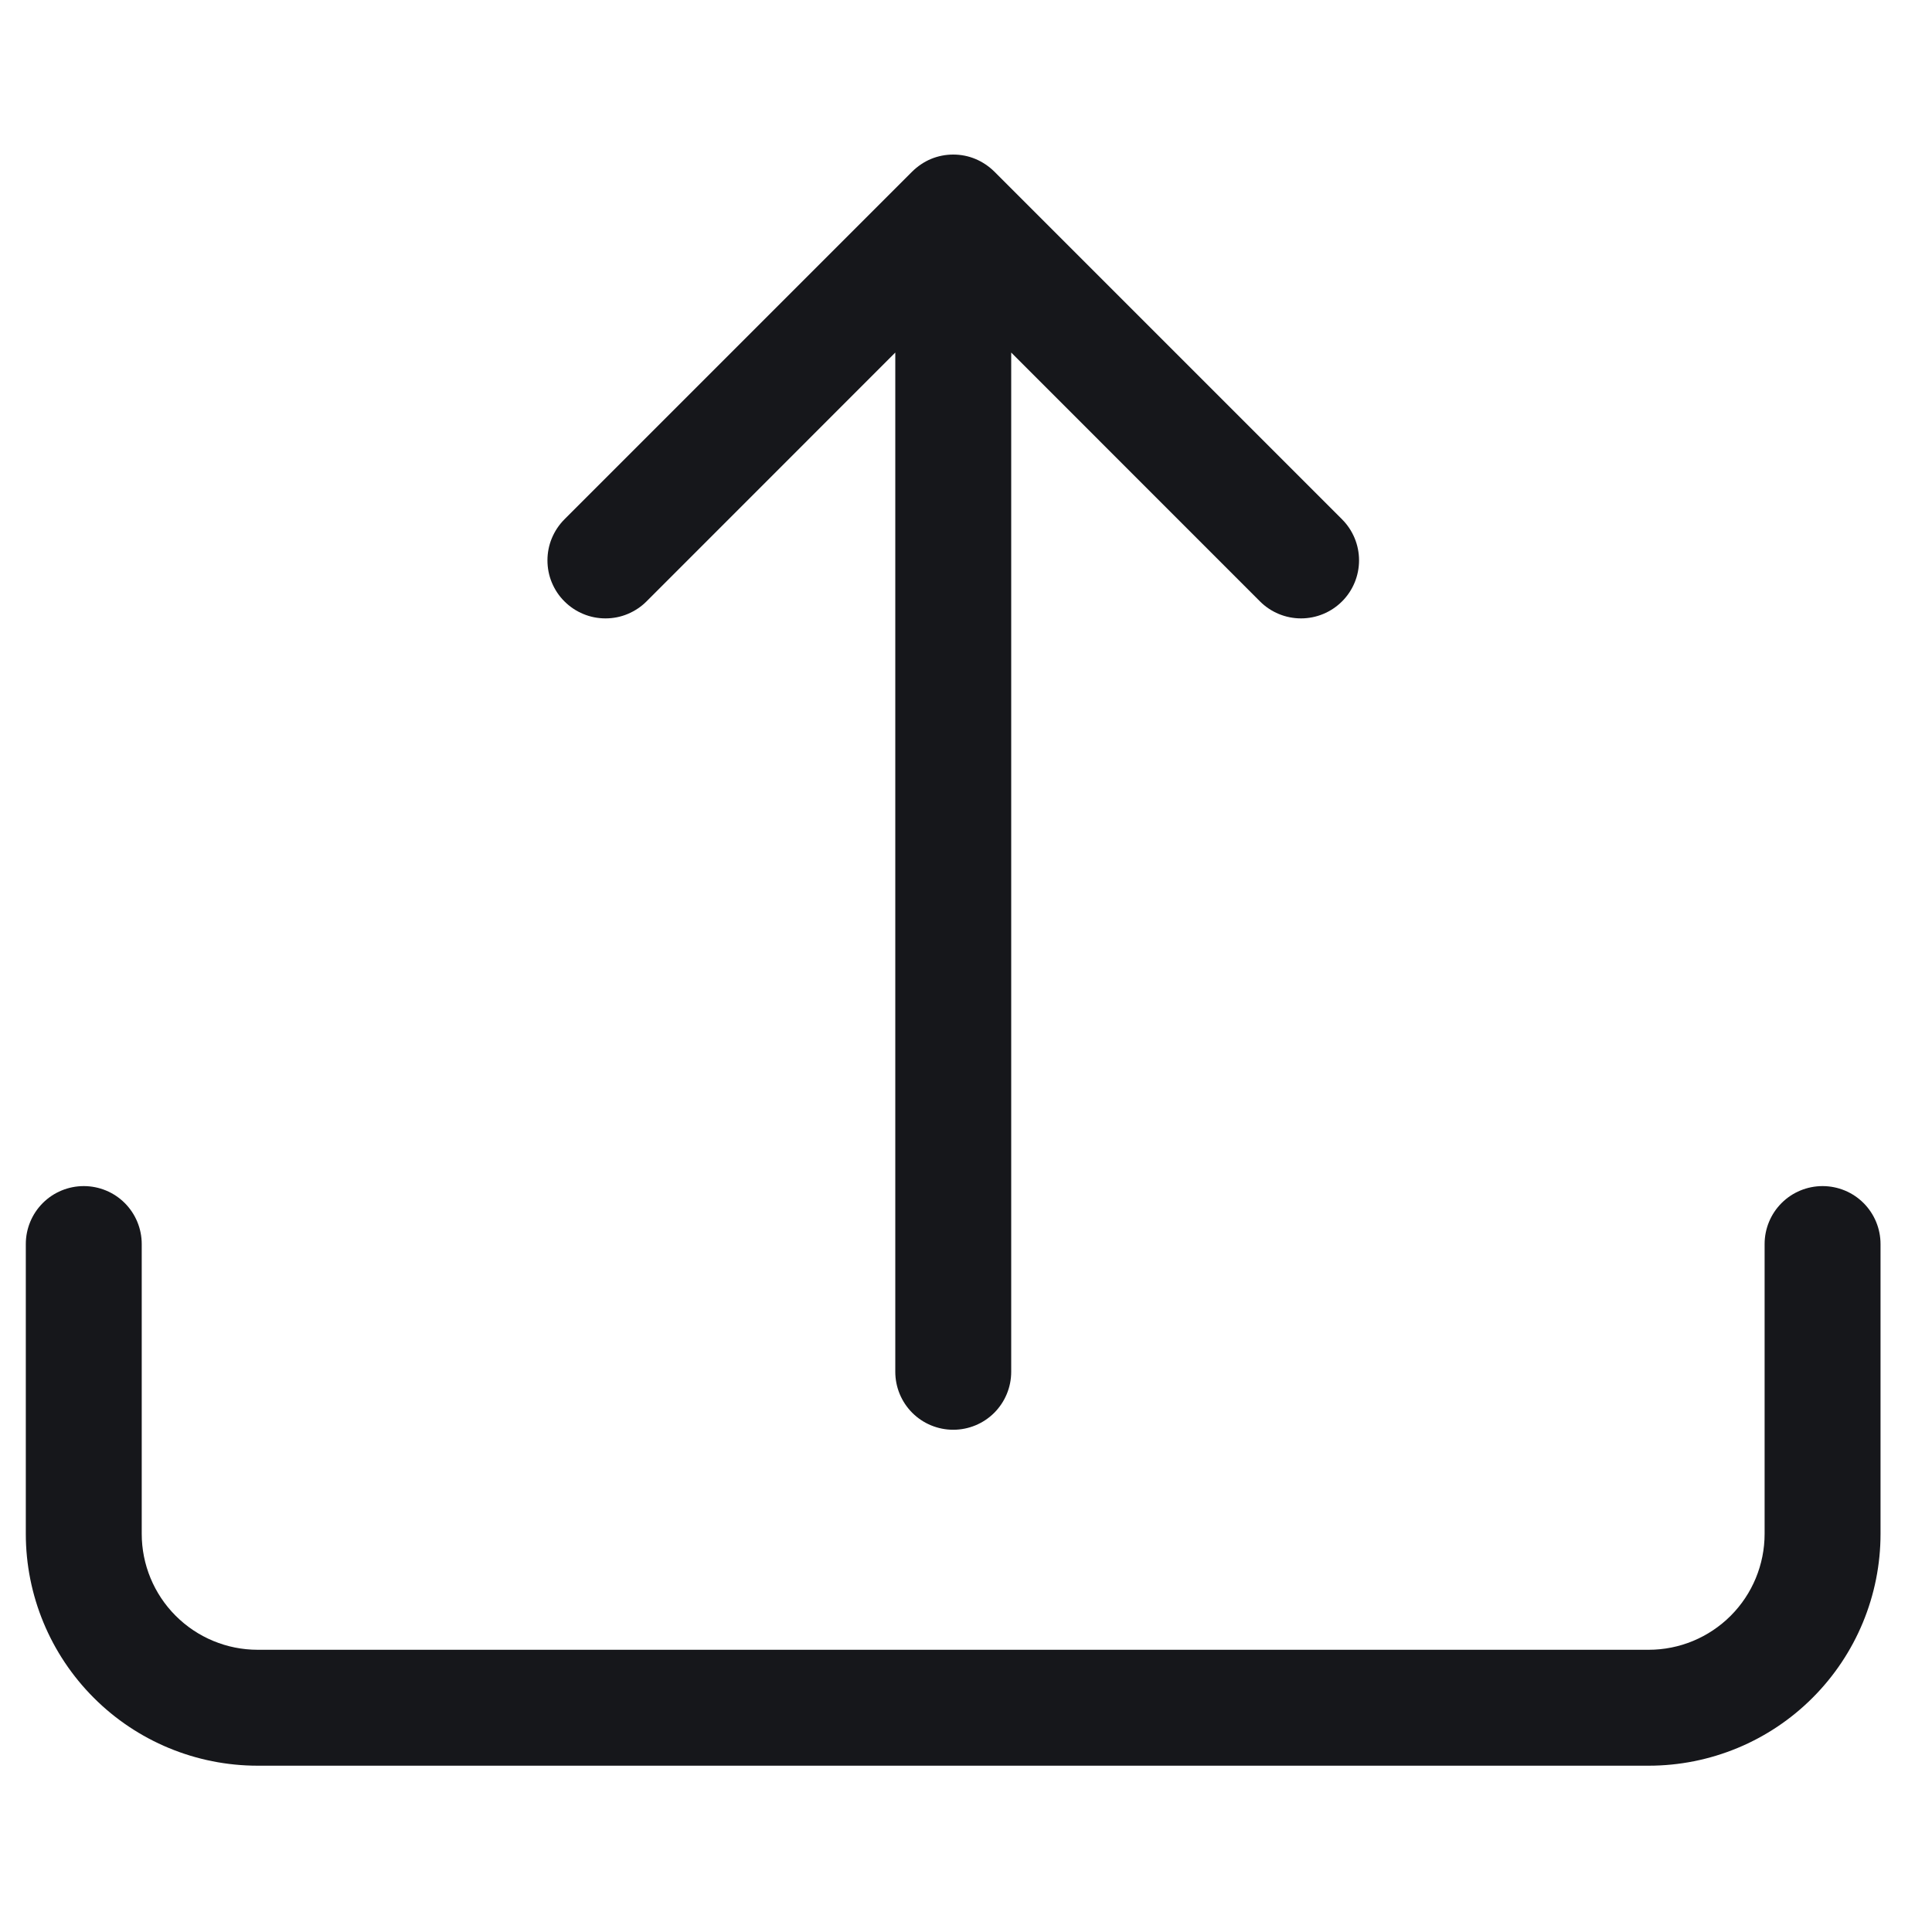
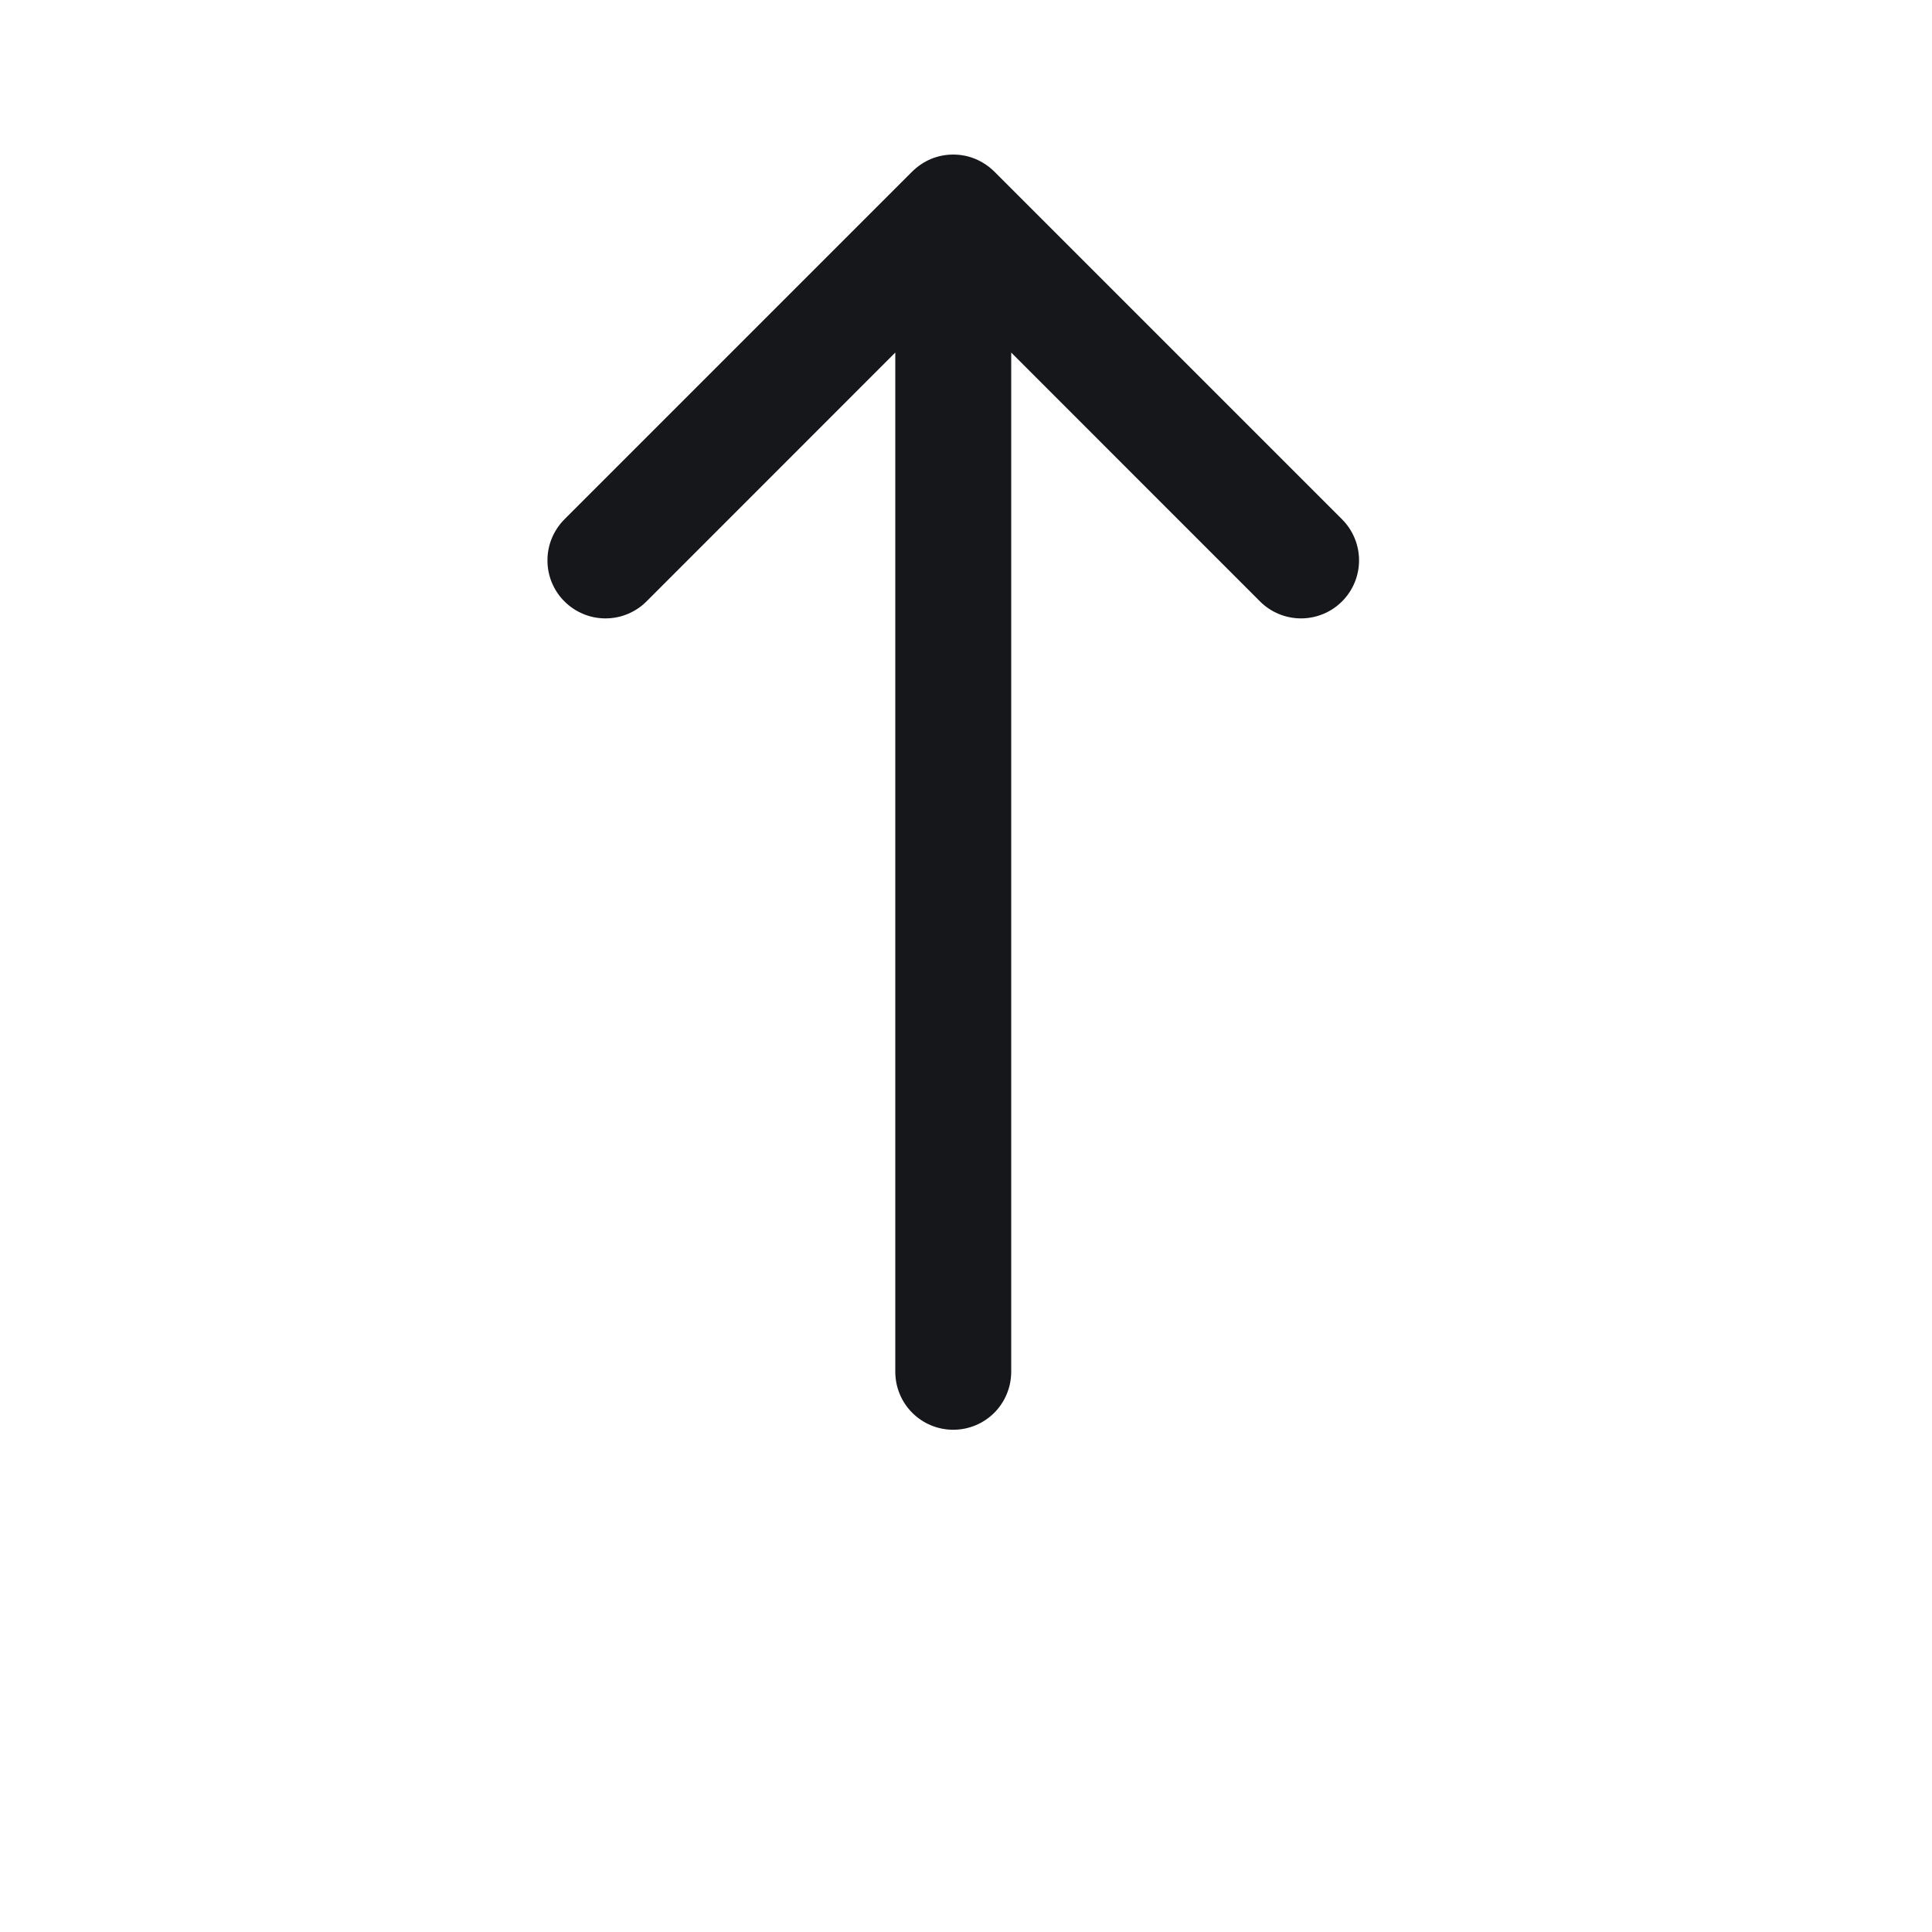
<svg xmlns="http://www.w3.org/2000/svg" width="25" height="25" viewBox="0 0 25 25" fill="none">
  <g clip-path="url(#clip0_1391_45161)">
-     <path d="M1.084 15.348C1.283 15.348 1.474 15.427 1.614 15.567C1.755 15.708 1.834 15.899 1.834 16.098V19.848C1.834 20.245 1.992 20.627 2.273 20.908C2.555 21.19 2.936 21.348 3.334 21.348H21.334C21.732 21.348 22.113 21.19 22.395 20.908C22.676 20.627 22.834 20.245 22.834 19.848V16.098C22.834 15.899 22.913 15.708 23.054 15.567C23.194 15.427 23.385 15.348 23.584 15.348C23.783 15.348 23.974 15.427 24.114 15.567C24.255 15.708 24.334 15.899 24.334 16.098V19.848C24.334 20.643 24.018 21.406 23.455 21.969C22.893 22.532 22.13 22.848 21.334 22.848H3.334C2.538 22.848 1.775 22.532 1.213 21.969C0.65 21.406 0.334 20.643 0.334 19.848V16.098C0.334 15.899 0.413 15.708 0.554 15.567C0.694 15.427 0.885 15.348 1.084 15.348Z" fill="#16171B" />
    <path d="M11.804 2.22C11.874 2.151 11.956 2.095 12.047 2.057C12.139 2.019 12.236 2 12.335 2C12.434 2 12.531 2.019 12.622 2.057C12.713 2.095 12.796 2.151 12.866 2.22L17.366 6.72C17.507 6.861 17.586 7.052 17.586 7.251C17.586 7.45 17.507 7.642 17.366 7.782C17.225 7.923 17.034 8.002 16.835 8.002C16.636 8.002 16.445 7.923 16.304 7.782L13.085 4.562V17.751C13.085 17.95 13.006 18.141 12.865 18.282C12.725 18.422 12.534 18.501 12.335 18.501C12.136 18.501 11.945 18.422 11.805 18.282C11.664 18.141 11.585 17.95 11.585 17.751V4.562L8.366 7.782C8.296 7.852 8.213 7.907 8.122 7.945C8.031 7.983 7.934 8.002 7.835 8.002C7.736 8.002 7.639 7.983 7.548 7.945C7.456 7.907 7.374 7.852 7.304 7.782C7.234 7.713 7.179 7.63 7.141 7.539C7.103 7.448 7.084 7.35 7.084 7.251C7.084 7.153 7.103 7.055 7.141 6.964C7.179 6.873 7.234 6.79 7.304 6.72L11.804 2.22Z" fill="#16171B" />
  </g>
  <defs>
    <clipPath id="clip0_1391_45161">
      <rect width="24" height="24" fill="white" transform="translate(0.334 0.5)" />
    </clipPath>
  </defs>
</svg>